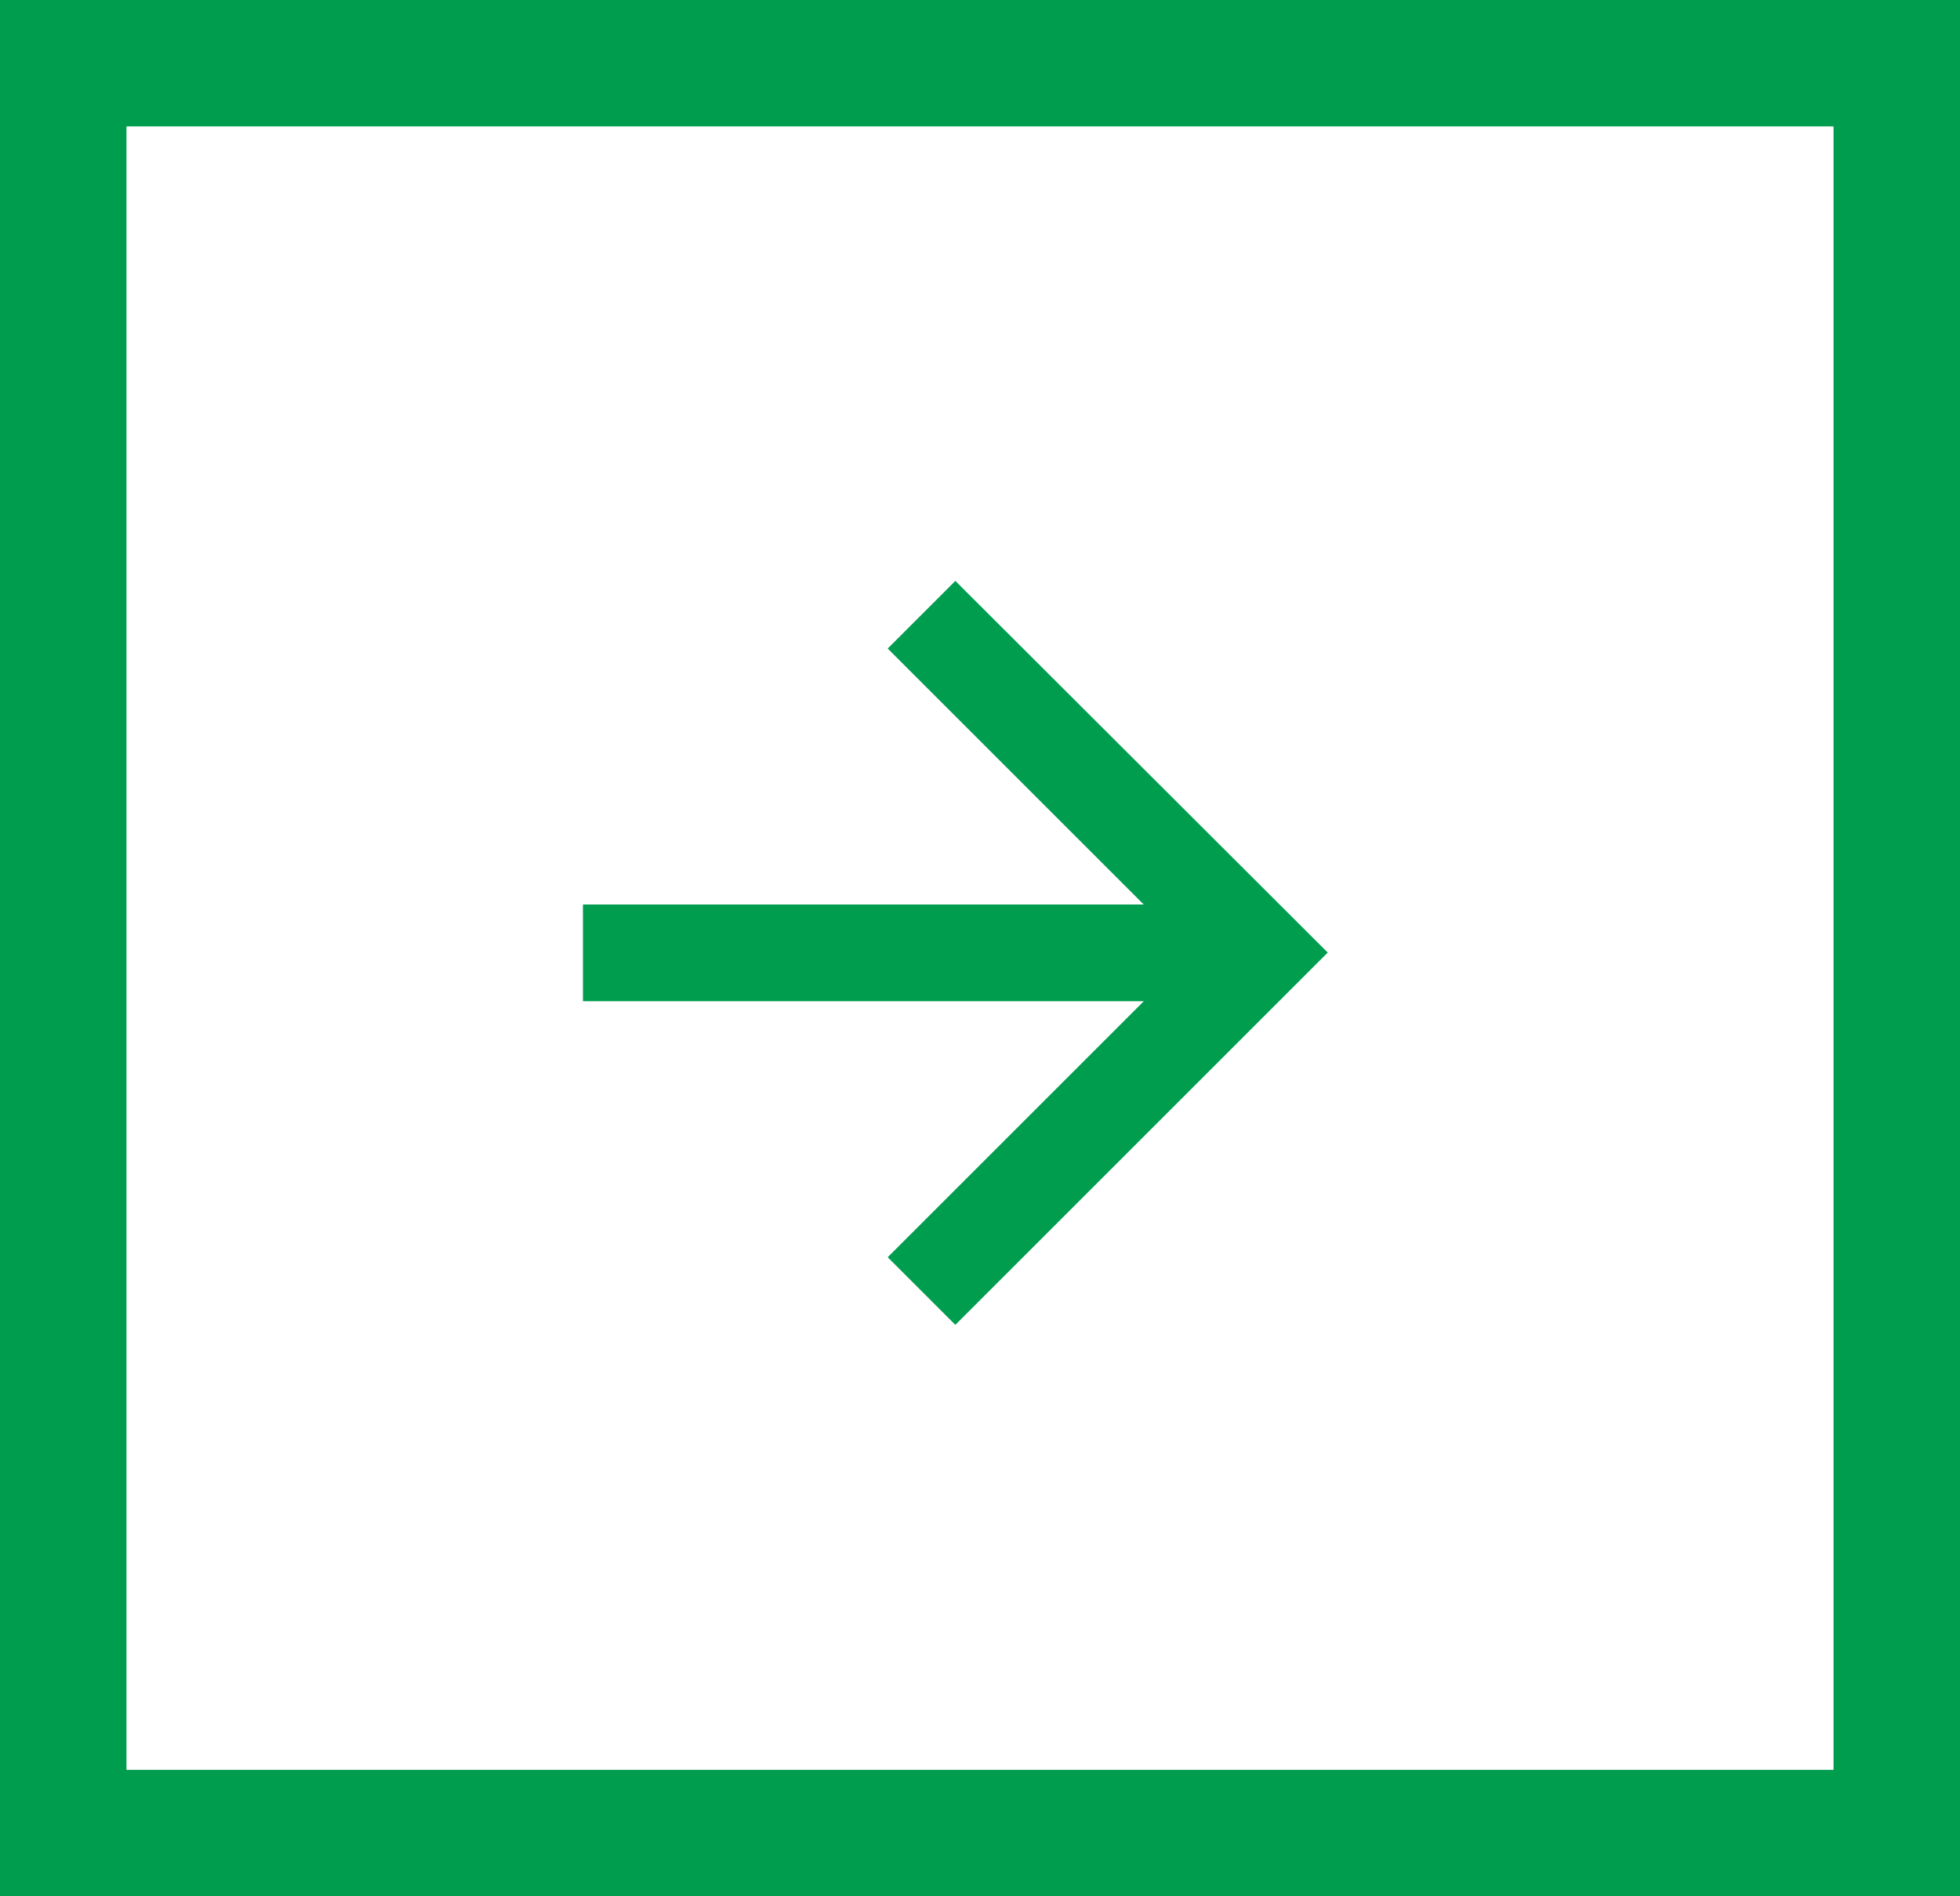
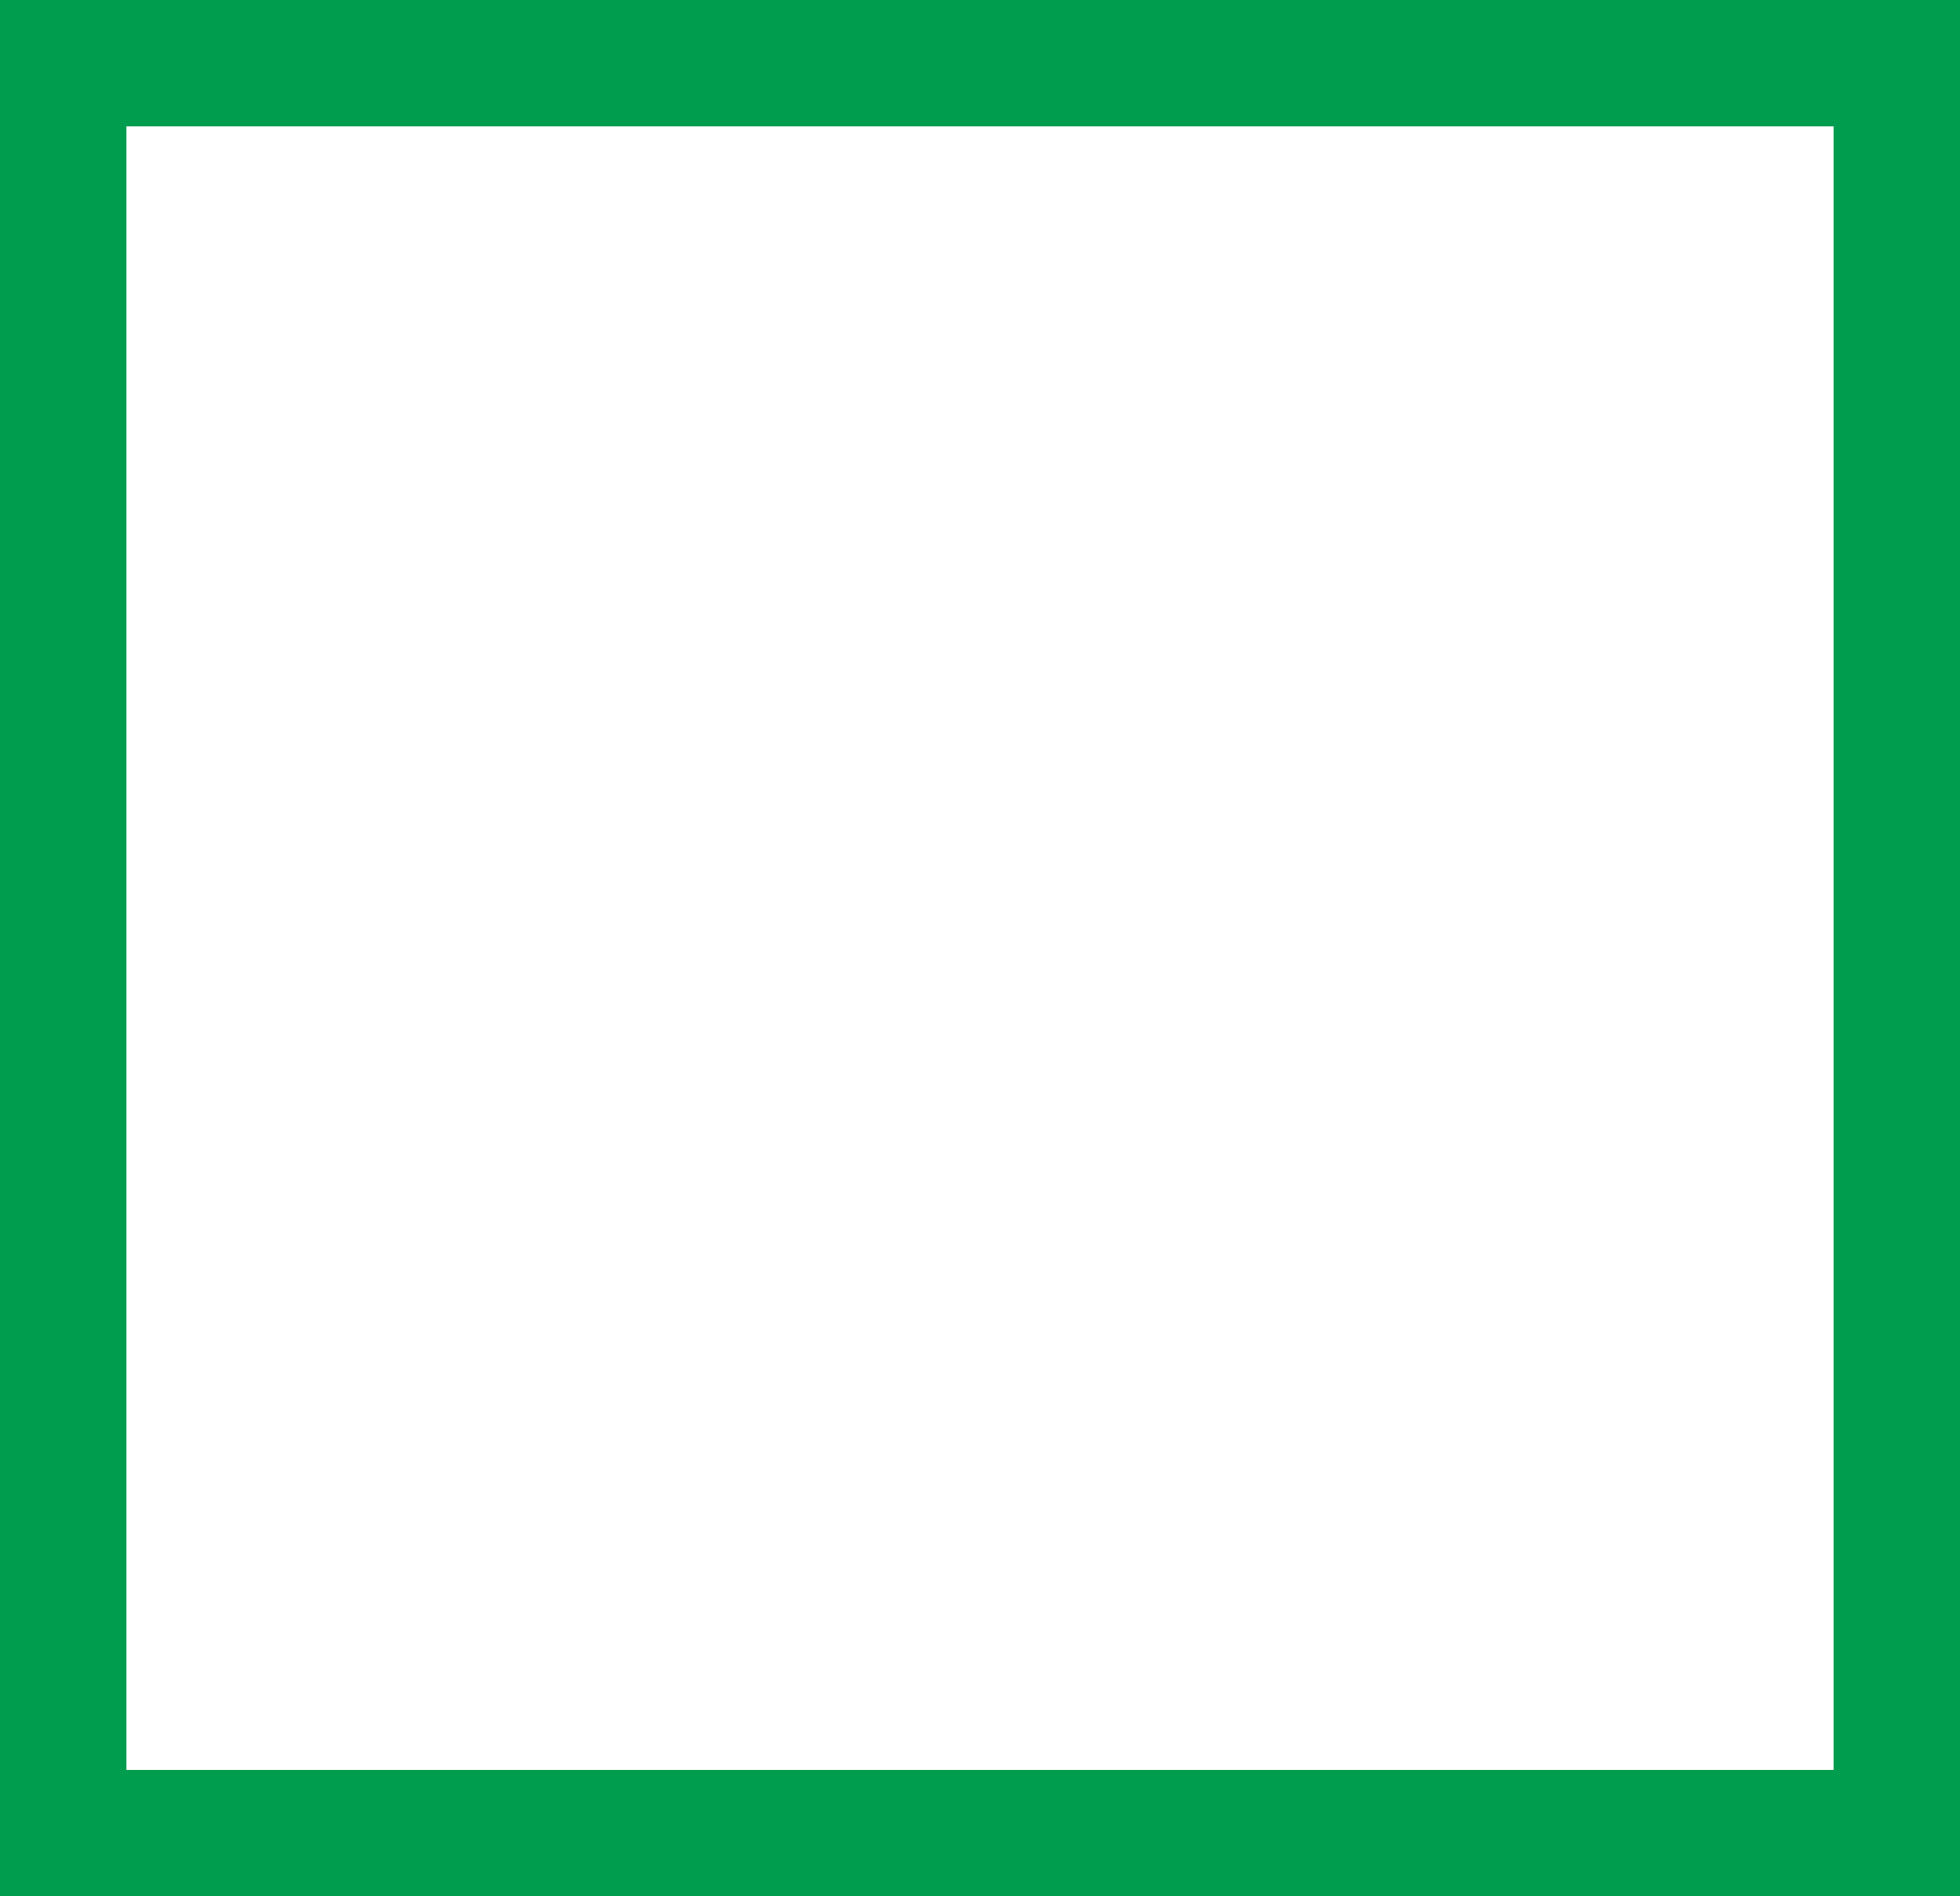
<svg xmlns="http://www.w3.org/2000/svg" id="Layer_1" viewBox="0 0 31 30">
  <g id="Group_198">
    <g id="Forward_Arrow">
      <g id="Rectangle_608">
-         <rect width="31" height="30" style="fill:none;" />
        <path d="M31,30H0V0h31v30ZM2,28h27V2H2v26Z" style="fill:#009d4f;" />
      </g>
      <g id="Component_4">
        <g id="Path_10">
-           <path d="M15.11,9.19l-1.07,1.07,4.05,4.05h-8.87v1.53h8.87l-4.05,4.05,1.07,1.07,5.89-5.89-5.89-5.88Z" style="fill:#009d4f;" />
-         </g>
+           </g>
      </g>
    </g>
  </g>
</svg>